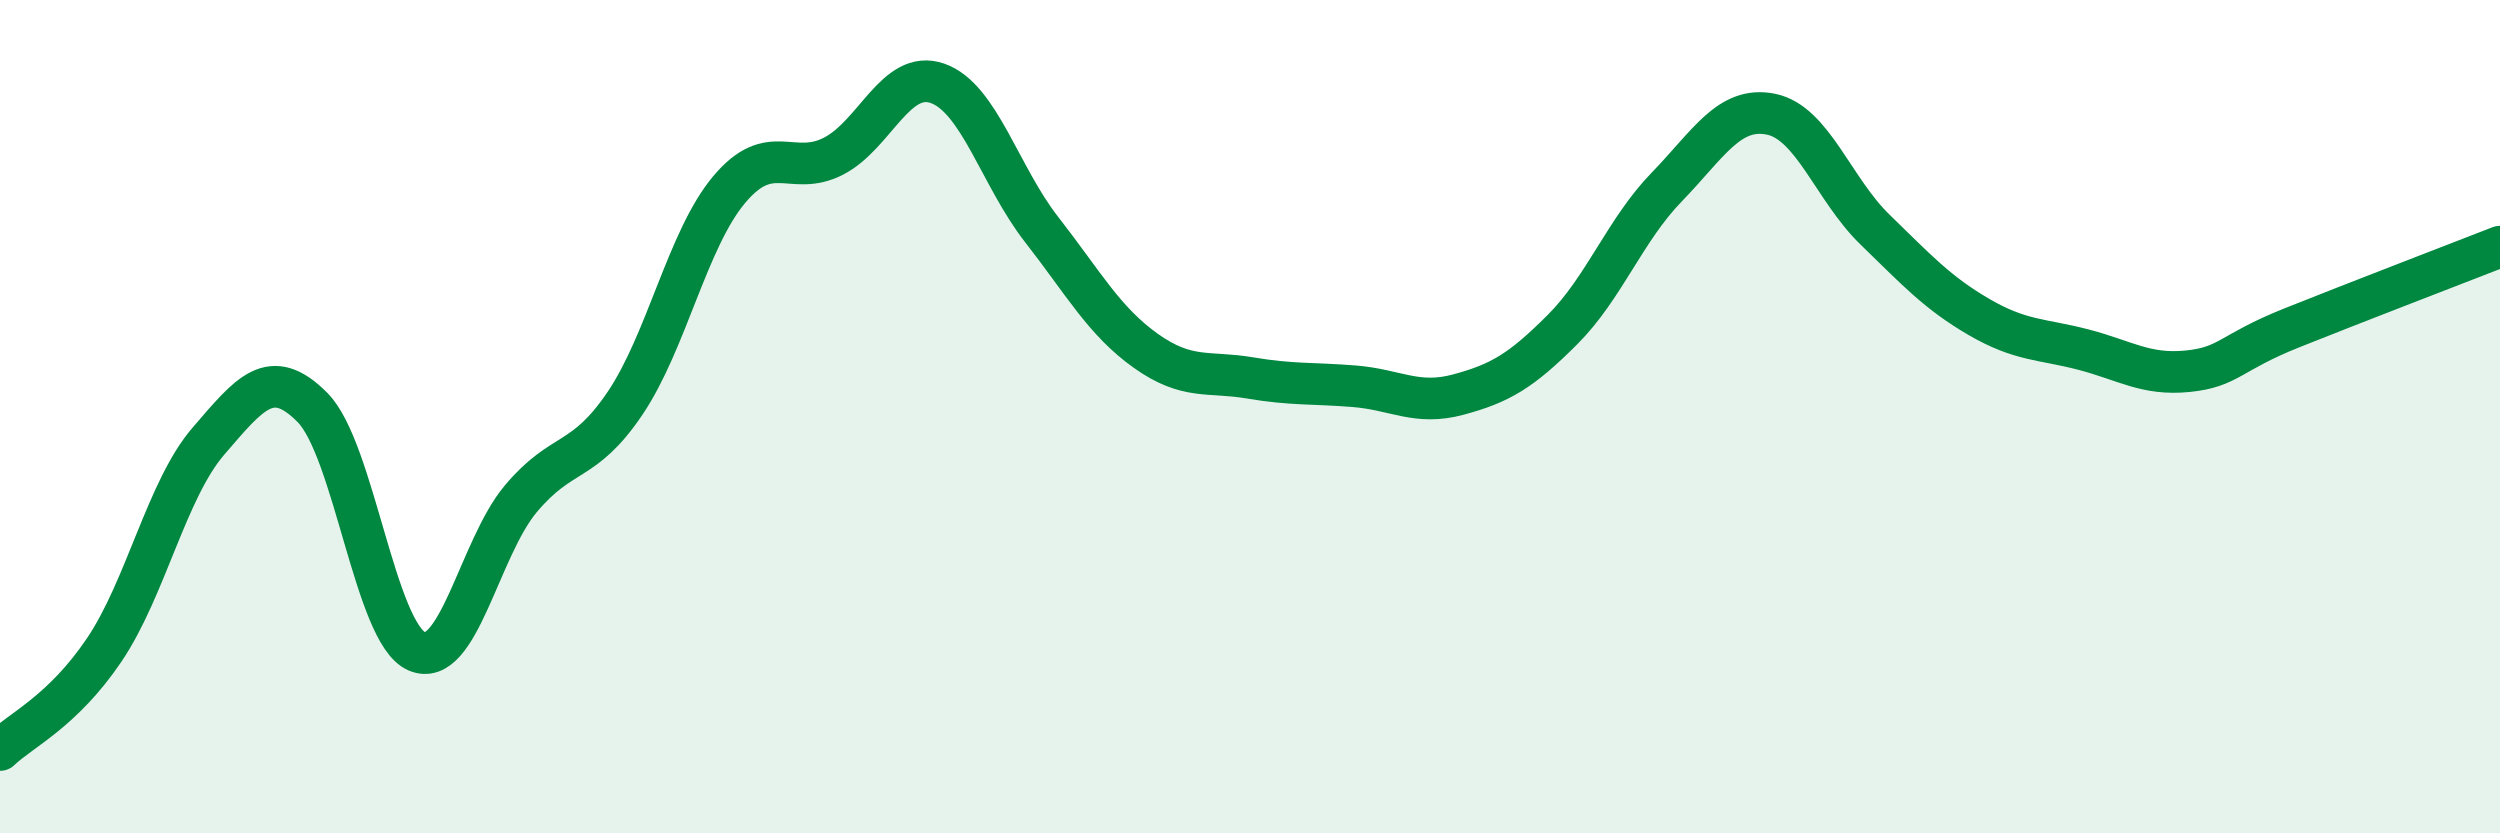
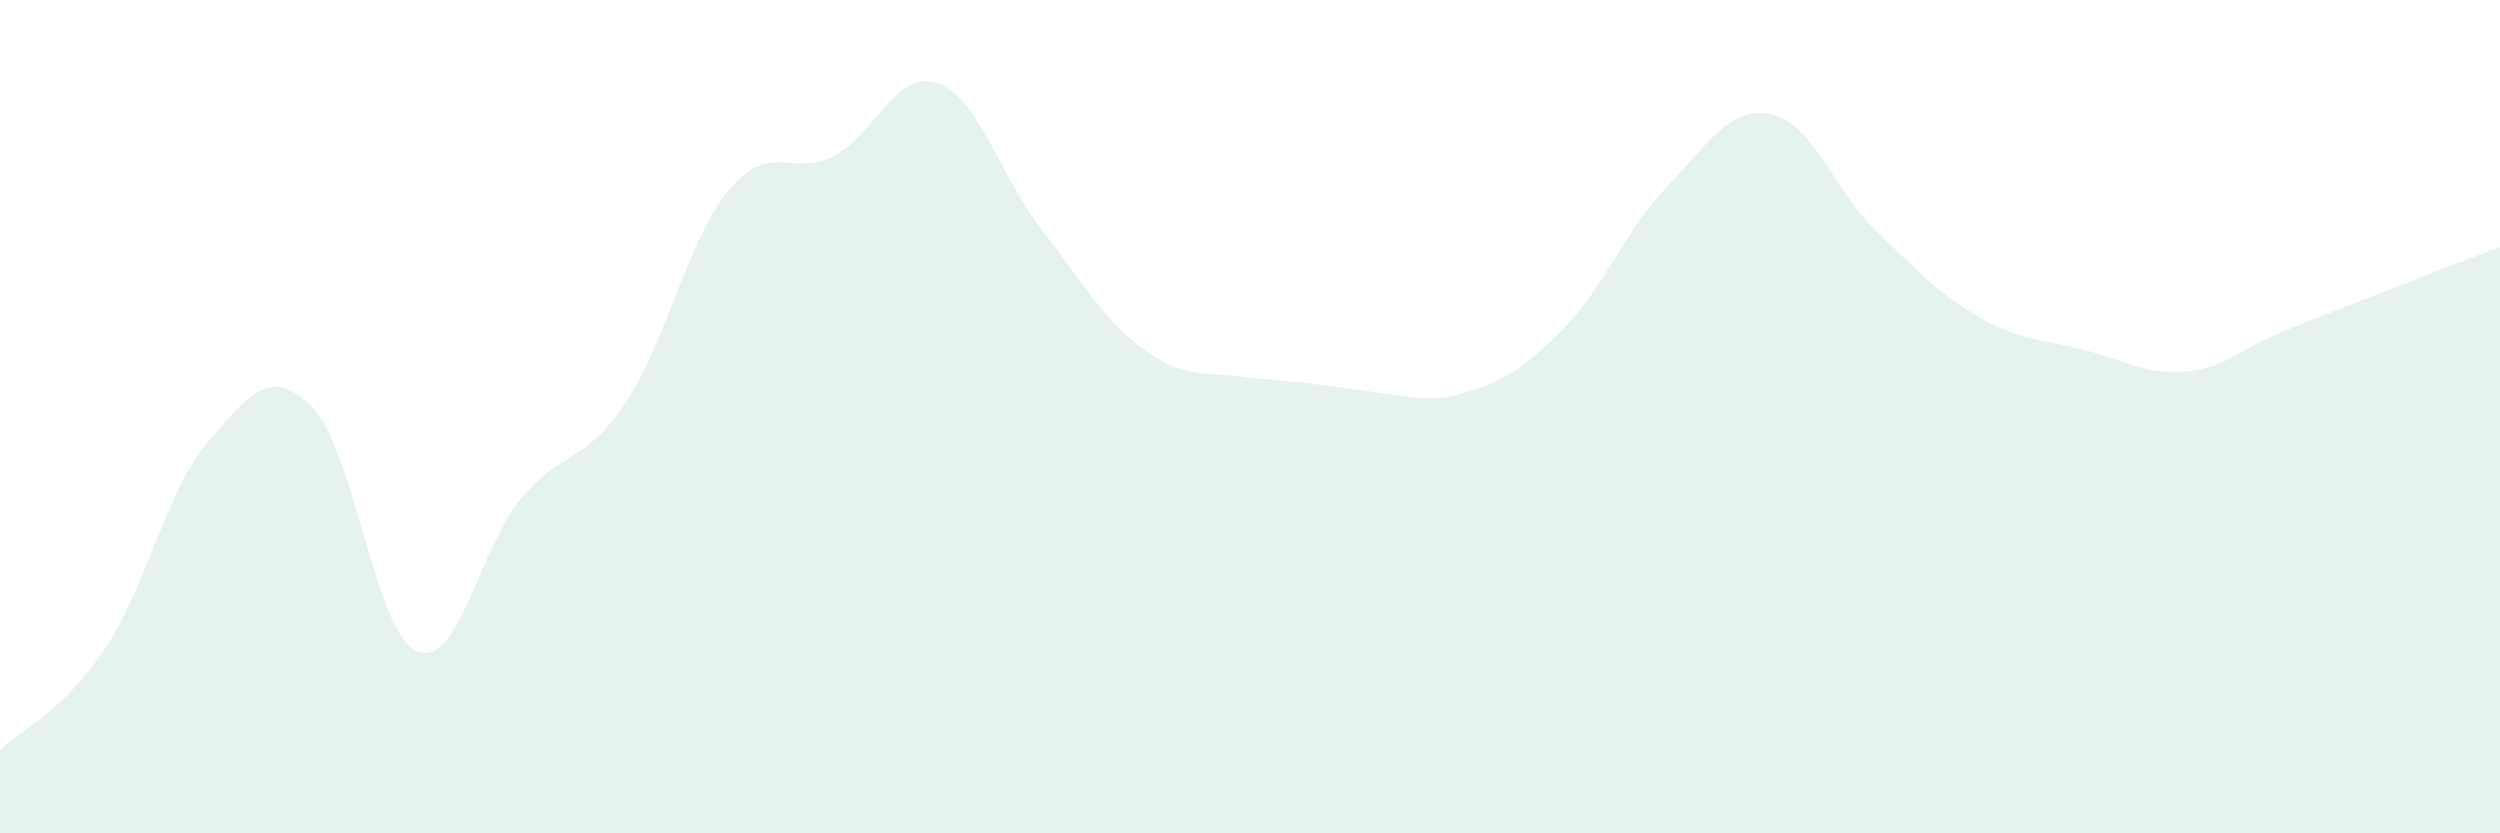
<svg xmlns="http://www.w3.org/2000/svg" width="60" height="20" viewBox="0 0 60 20">
-   <path d="M 0,18 C 0.5,17.52 1.5,17.08 2.5,15.6 C 3.5,14.12 4,11.75 5,10.59 C 6,9.43 6.5,8.77 7.5,9.78 C 8.5,10.79 9,15.19 10,15.63 C 11,16.07 11.5,13.16 12.5,11.97 C 13.5,10.78 14,11.16 15,9.68 C 16,8.2 16.5,5.74 17.5,4.55 C 18.5,3.36 19,4.26 20,3.75 C 21,3.24 21.5,1.65 22.5,2 C 23.5,2.35 24,4.23 25,5.51 C 26,6.79 26.5,7.71 27.5,8.42 C 28.5,9.13 29,8.9 30,9.07 C 31,9.24 31.5,9.19 32.5,9.27 C 33.5,9.35 34,9.74 35,9.47 C 36,9.2 36.5,8.91 37.5,7.91 C 38.5,6.91 39,5.52 40,4.49 C 41,3.46 41.5,2.54 42.5,2.74 C 43.5,2.94 44,4.54 45,5.51 C 46,6.48 46.5,7.03 47.5,7.61 C 48.5,8.19 49,8.13 50,8.39 C 51,8.65 51.5,9.01 52.5,8.91 C 53.5,8.81 53.5,8.47 55,7.87 C 56.5,7.27 59,6.31 60,5.92L60 20L0 20Z" fill="#008740" opacity="0.1" stroke-linecap="round" stroke-linejoin="round" />
-   <path d="M 0,18 C 0.5,17.52 1.5,17.08 2.5,15.6 C 3.5,14.12 4,11.75 5,10.59 C 6,9.43 6.5,8.77 7.5,9.78 C 8.5,10.79 9,15.19 10,15.63 C 11,16.07 11.5,13.16 12.5,11.97 C 13.5,10.78 14,11.16 15,9.68 C 16,8.2 16.5,5.74 17.5,4.55 C 18.5,3.36 19,4.26 20,3.75 C 21,3.24 21.5,1.65 22.5,2 C 23.5,2.35 24,4.23 25,5.51 C 26,6.79 26.5,7.71 27.5,8.42 C 28.5,9.13 29,8.9 30,9.07 C 31,9.24 31.5,9.19 32.5,9.27 C 33.5,9.35 34,9.74 35,9.47 C 36,9.2 36.5,8.91 37.5,7.91 C 38.5,6.91 39,5.52 40,4.49 C 41,3.46 41.5,2.54 42.5,2.74 C 43.5,2.94 44,4.54 45,5.51 C 46,6.48 46.5,7.03 47.5,7.61 C 48.5,8.19 49,8.13 50,8.39 C 51,8.65 51.5,9.01 52.5,8.91 C 53.5,8.81 53.5,8.47 55,7.87 C 56.5,7.27 59,6.31 60,5.92" stroke="#008740" stroke-width="1" fill="none" stroke-linecap="round" stroke-linejoin="round" />
+   <path d="M 0,18 C 0.5,17.52 1.5,17.08 2.5,15.6 C 3.5,14.12 4,11.75 5,10.59 C 6,9.43 6.5,8.77 7.5,9.78 C 8.5,10.79 9,15.19 10,15.63 C 11,16.07 11.5,13.16 12.5,11.97 C 13.5,10.78 14,11.16 15,9.68 C 16,8.2 16.5,5.74 17.5,4.55 C 18.5,3.36 19,4.26 20,3.75 C 21,3.24 21.5,1.65 22.5,2 C 23.5,2.35 24,4.23 25,5.51 C 26,6.79 26.5,7.71 27.5,8.42 C 28.5,9.13 29,8.9 30,9.07 C 33.5,9.35 34,9.74 35,9.47 C 36,9.2 36.5,8.91 37.5,7.91 C 38.5,6.91 39,5.52 40,4.49 C 41,3.46 41.5,2.54 42.5,2.74 C 43.5,2.94 44,4.54 45,5.51 C 46,6.48 46.5,7.03 47.5,7.61 C 48.5,8.19 49,8.13 50,8.39 C 51,8.65 51.5,9.01 52.5,8.91 C 53.5,8.81 53.5,8.47 55,7.87 C 56.5,7.27 59,6.31 60,5.92L60 20L0 20Z" fill="#008740" opacity="0.1" stroke-linecap="round" stroke-linejoin="round" />
</svg>